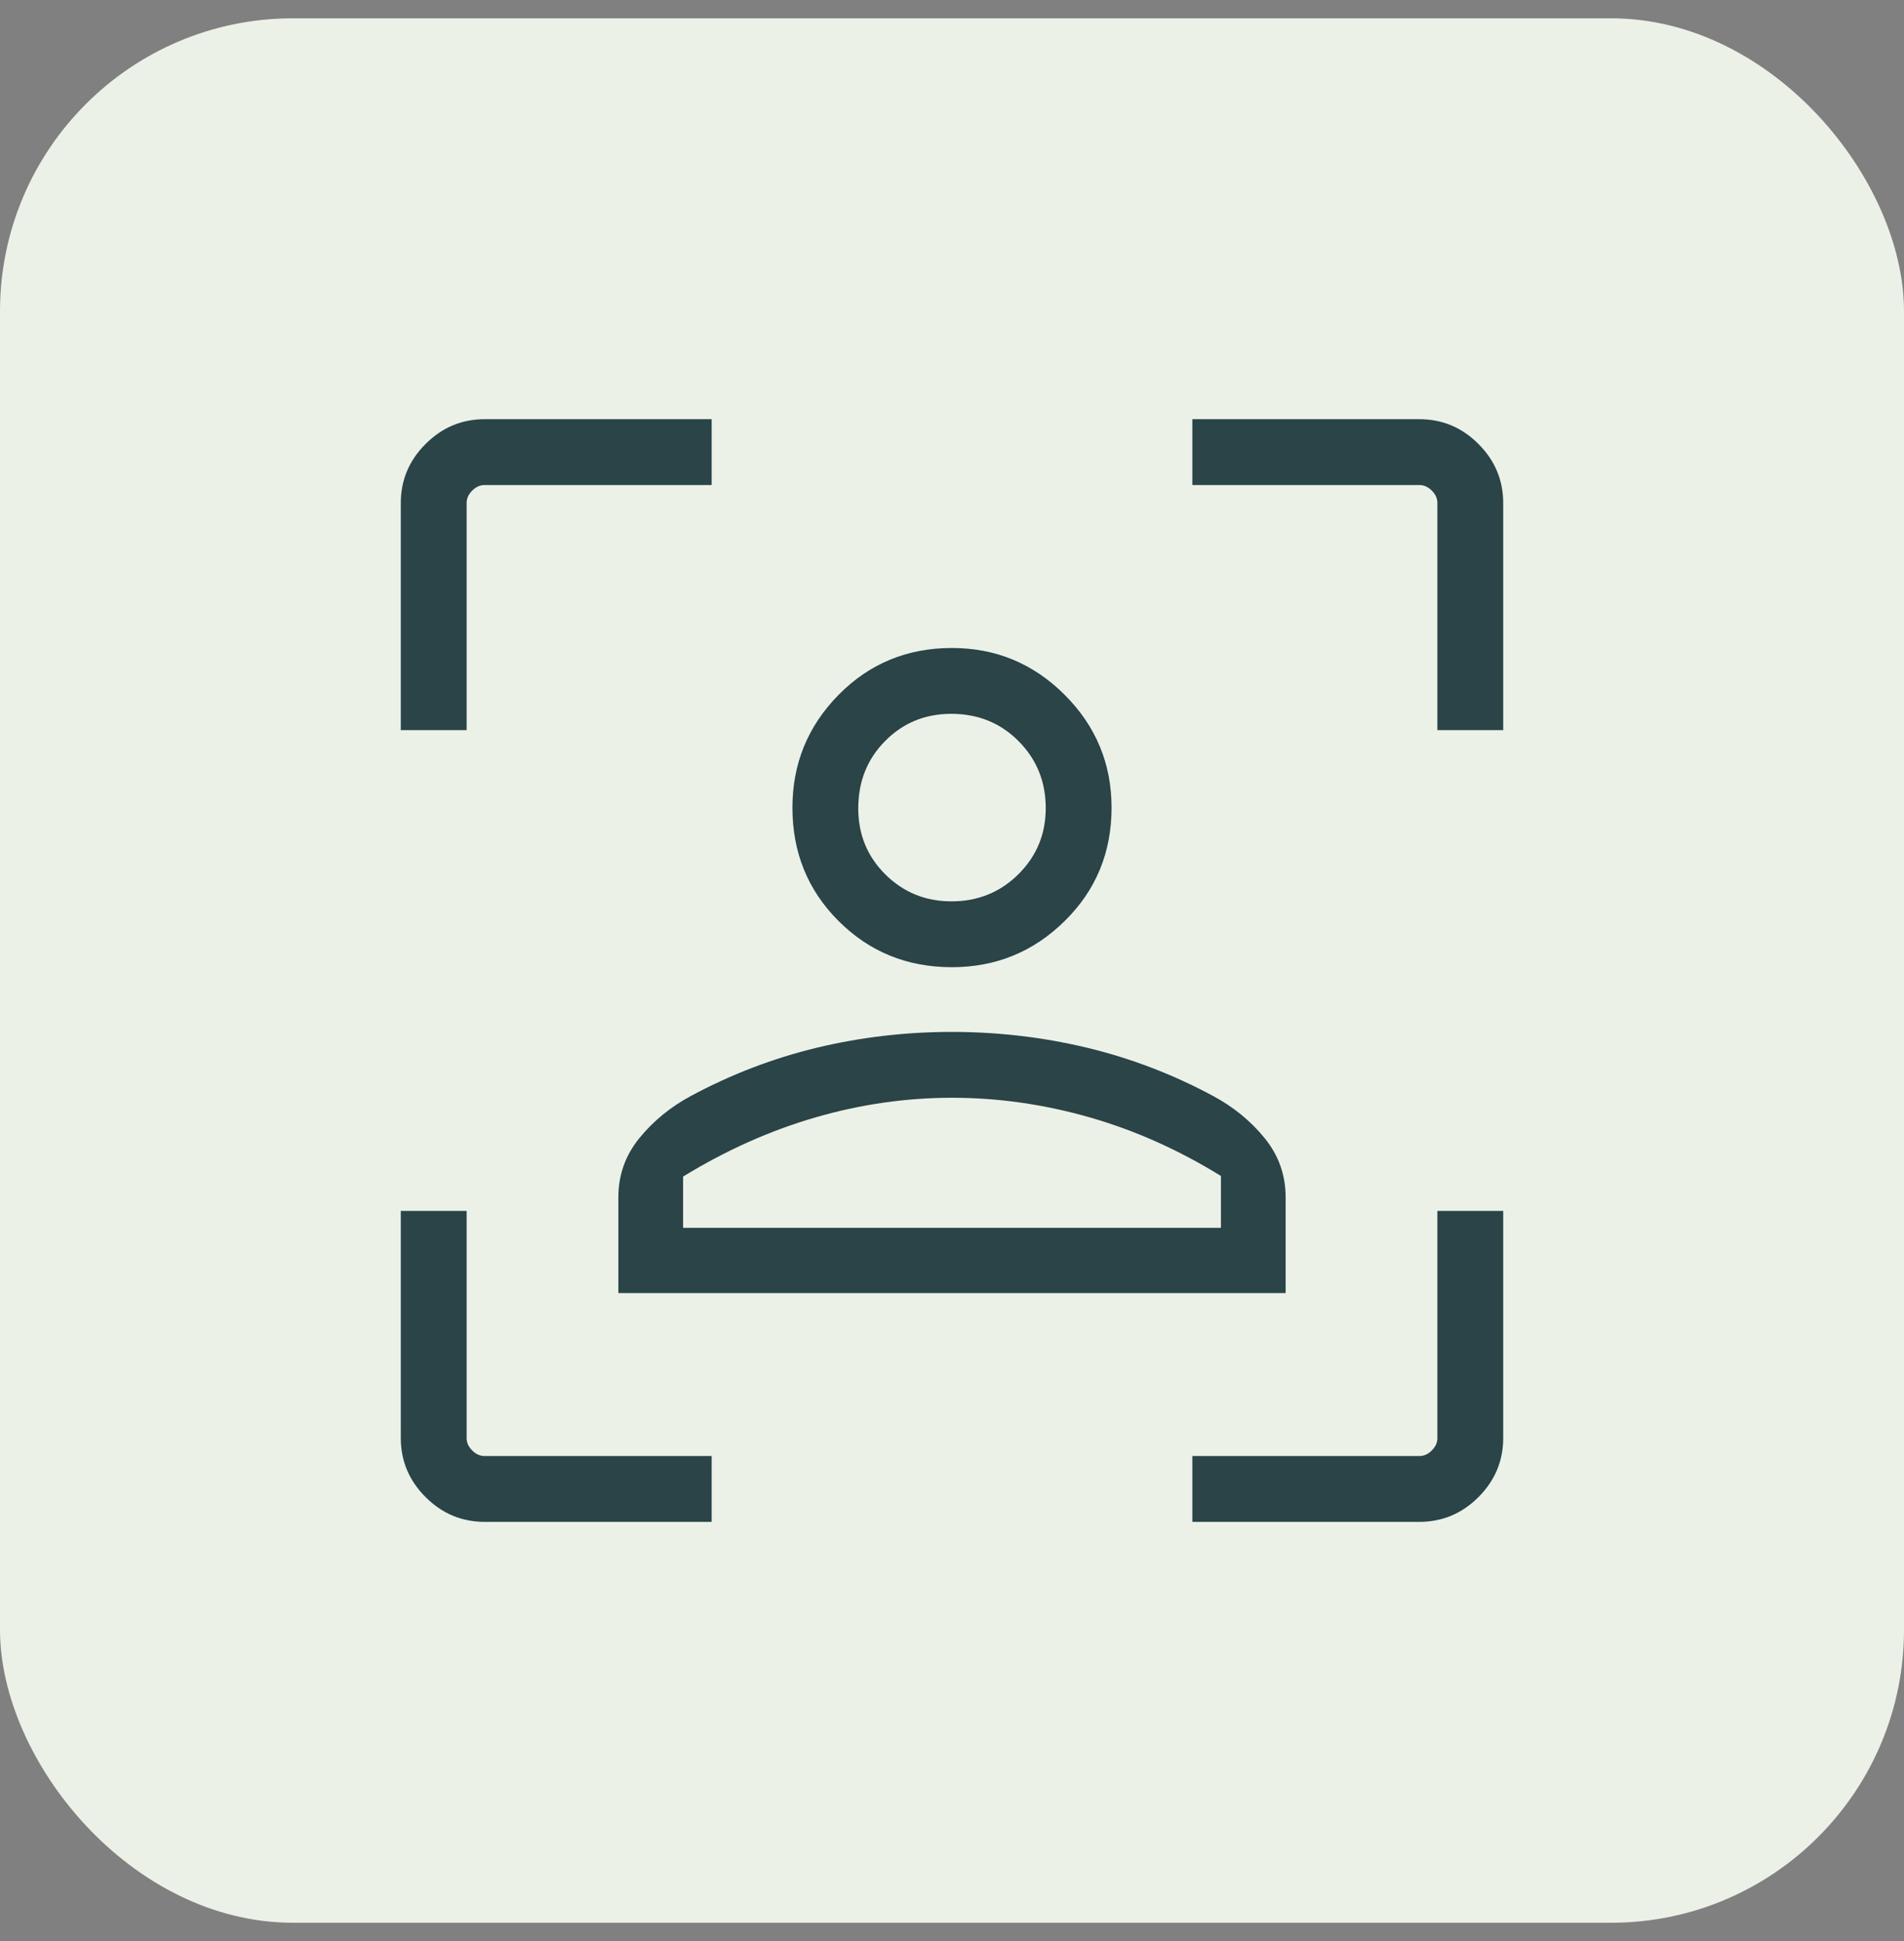
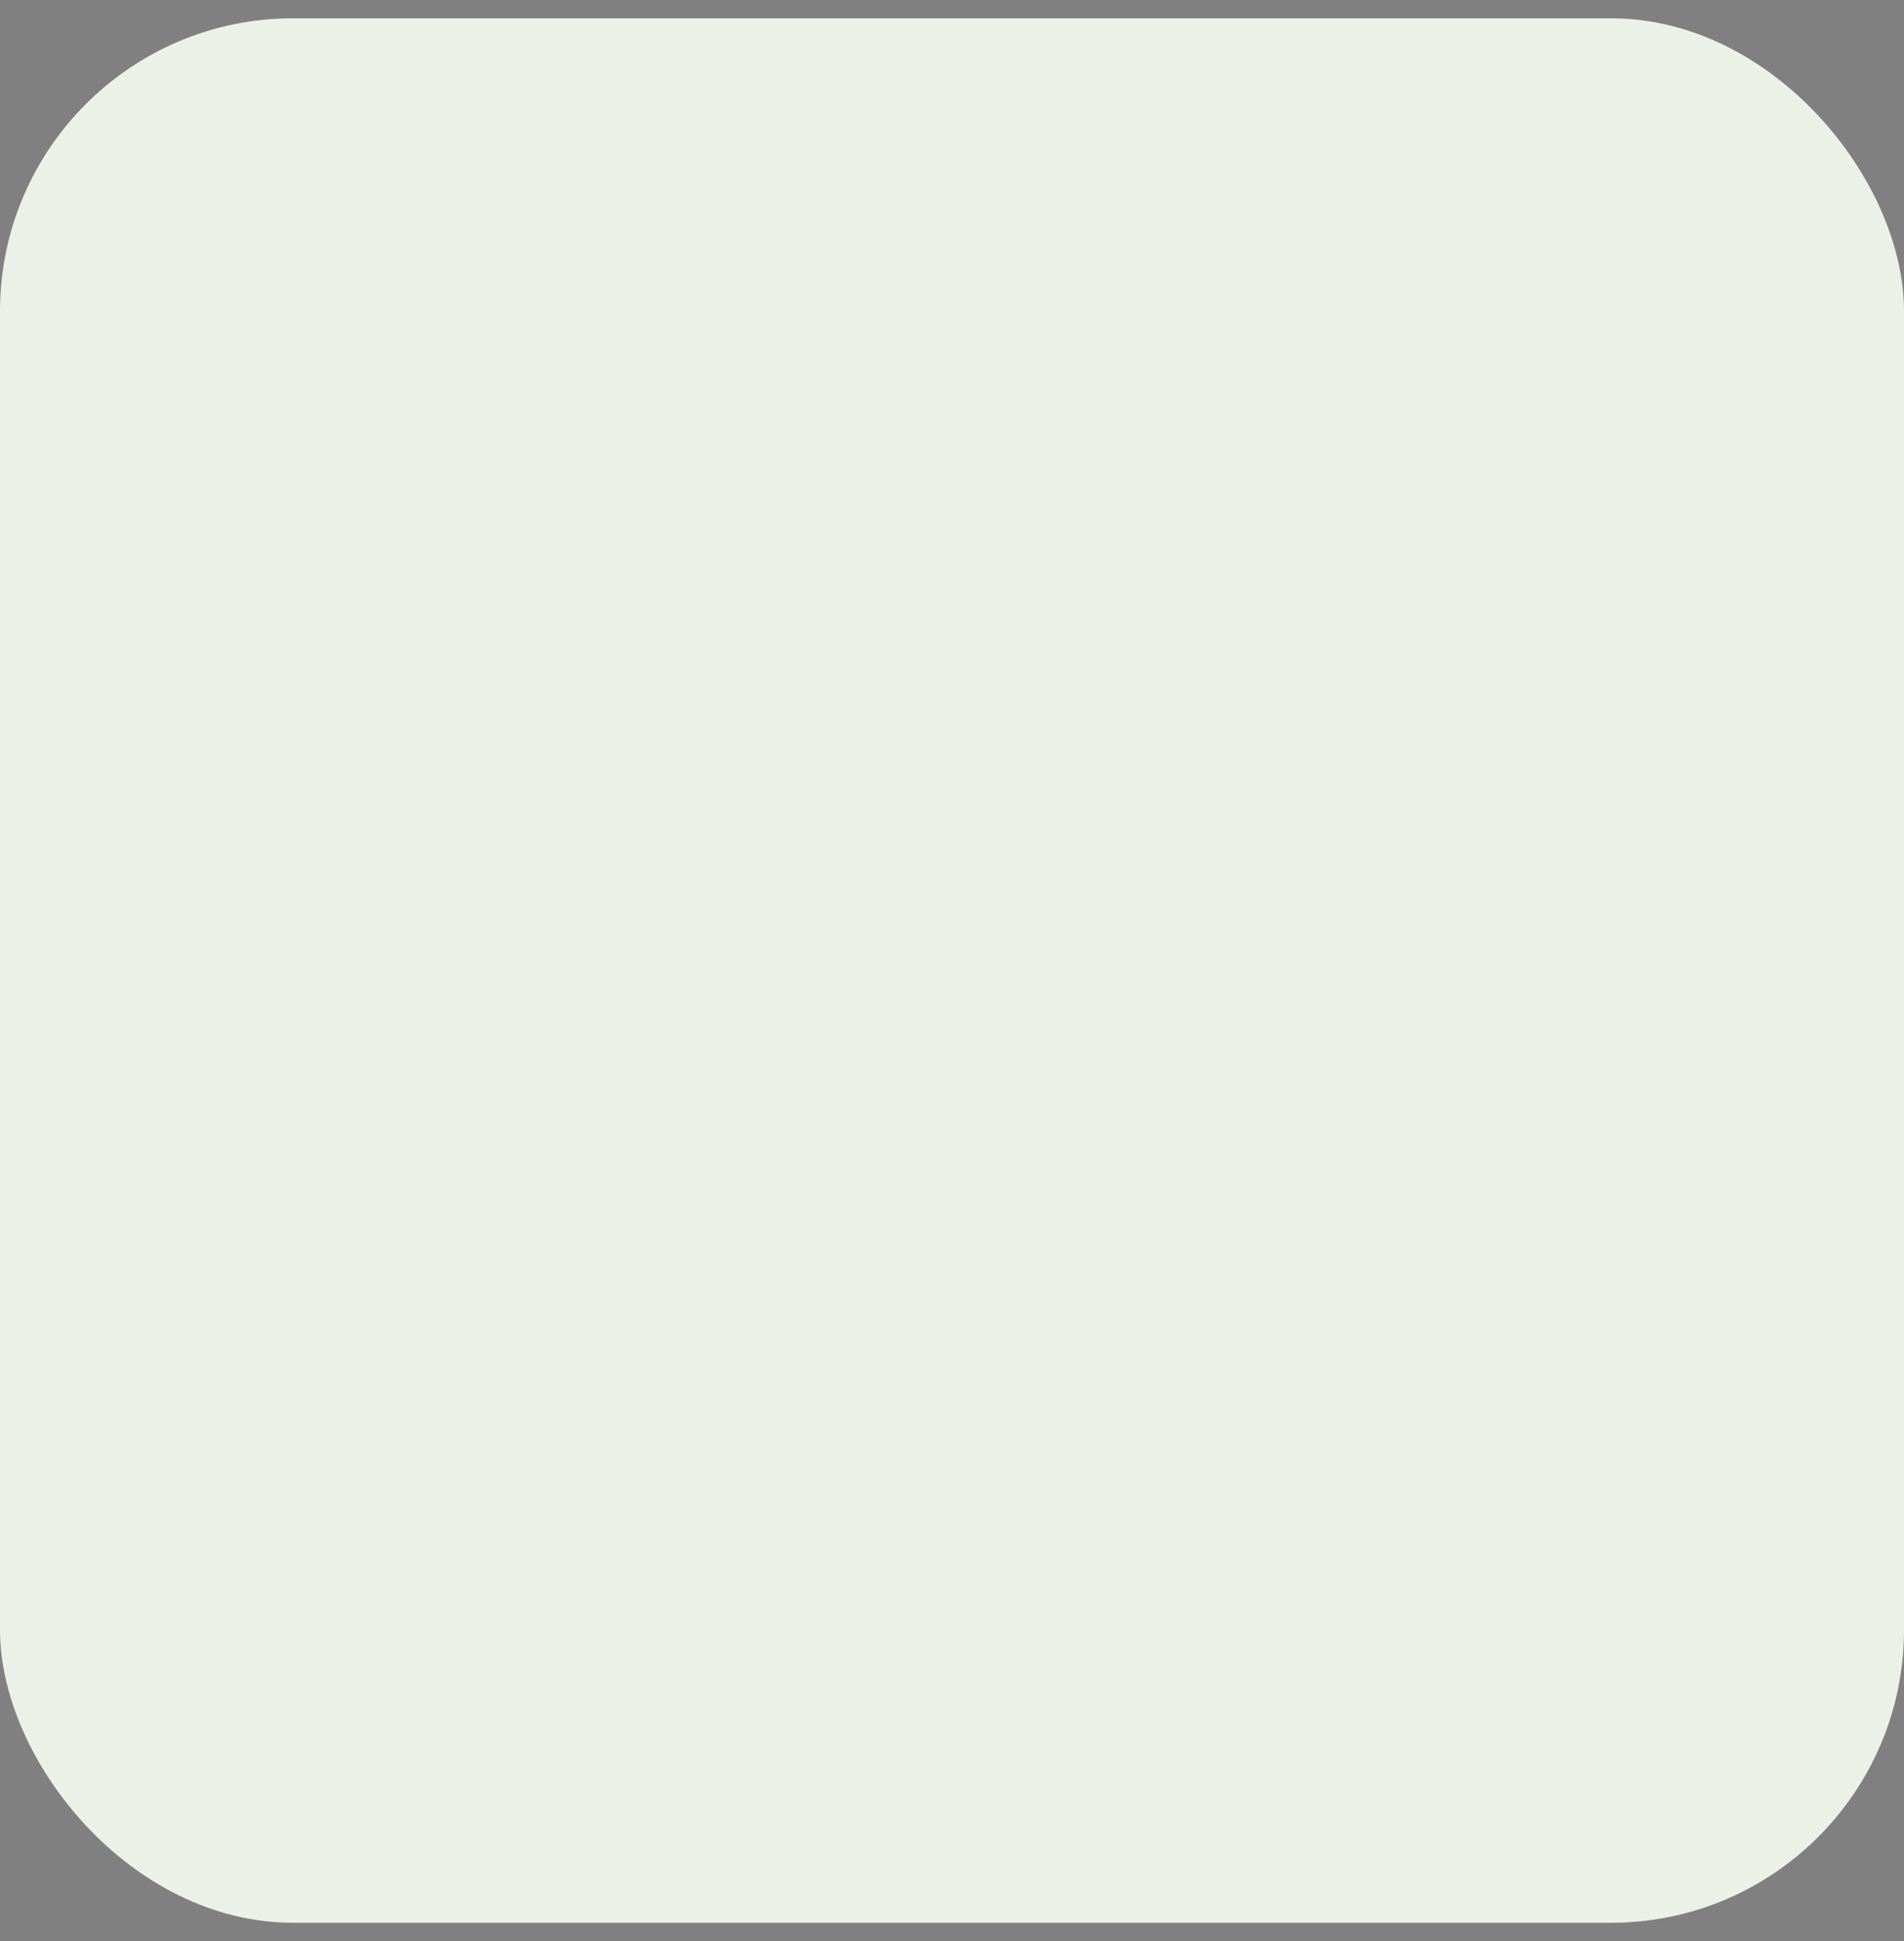
<svg xmlns="http://www.w3.org/2000/svg" width="52" height="53" viewBox="0 0 52 53" fill="none">
  <rect x="0" y="0" width="52" height="53" fill="#808080" stroke="none" />
  <rect y="0.5" width="52" height="52" rx="8" fill="#ECF1E7" />
-   <path d="M25.998 26.409C24.775 26.409 23.743 25.989 22.902 25.148C22.062 24.309 21.642 23.277 21.642 22.053C21.642 20.853 22.062 19.826 22.902 18.973C23.743 18.12 24.775 17.693 25.998 17.693C27.198 17.693 28.225 18.12 29.078 18.973C29.931 19.826 30.358 20.853 30.358 22.053C30.358 23.277 29.931 24.309 29.078 25.148C28.225 25.989 27.198 26.409 25.998 26.409ZM25.986 24.611C26.706 24.611 27.316 24.364 27.813 23.871C28.311 23.377 28.56 22.775 28.56 22.065C28.56 21.344 28.313 20.735 27.819 20.238C27.326 19.74 26.712 19.491 25.979 19.491C25.266 19.491 24.664 19.738 24.175 20.232C23.685 20.726 23.44 21.339 23.44 22.073C23.44 22.785 23.687 23.387 24.18 23.876C24.674 24.366 25.276 24.611 25.986 24.611ZM16.888 35.307V32.693C16.888 32.085 17.079 31.547 17.46 31.078C17.842 30.609 18.311 30.225 18.869 29.925C19.968 29.334 21.116 28.895 22.311 28.607C23.507 28.32 24.735 28.176 25.996 28.176C27.256 28.176 28.486 28.32 29.684 28.607C30.883 28.895 32.032 29.334 33.131 29.925C33.689 30.225 34.159 30.609 34.54 31.078C34.921 31.547 35.112 32.085 35.112 32.693V35.307H16.888ZM26 29.974C24.744 29.974 23.499 30.154 22.264 30.512C21.029 30.871 19.826 31.409 18.656 32.126V33.525H33.345V32.11C32.184 31.393 30.984 30.858 29.744 30.505C28.504 30.151 27.256 29.974 26 29.974ZM13.236 41.554C12.612 41.554 12.074 41.329 11.623 40.878C11.171 40.427 10.946 39.889 10.946 39.264V33.064H12.744V39.269C12.744 39.391 12.795 39.502 12.896 39.604C12.998 39.706 13.11 39.756 13.231 39.756H19.436V41.554H13.236ZM10.946 19.936V13.736C10.946 13.112 11.171 12.574 11.623 12.123C12.074 11.671 12.612 11.446 13.236 11.446H19.436V13.244H13.231C13.11 13.244 12.998 13.295 12.896 13.396C12.795 13.498 12.744 13.61 12.744 13.731V19.936H10.946ZM32.564 41.554V39.756H38.769C38.891 39.756 39.002 39.706 39.104 39.604C39.206 39.502 39.256 39.391 39.256 39.269V33.064H41.054V39.264C41.054 39.889 40.829 40.427 40.378 40.878C39.927 41.329 39.389 41.554 38.764 41.554H32.564ZM39.256 19.936V13.731C39.256 13.61 39.206 13.498 39.104 13.396C39.002 13.295 38.891 13.244 38.769 13.244H32.564V11.446H38.764C39.389 11.446 39.927 11.671 40.378 12.123C40.829 12.574 41.054 13.112 41.054 13.736V19.936H39.256Z" fill="#2A4448" />
</svg>